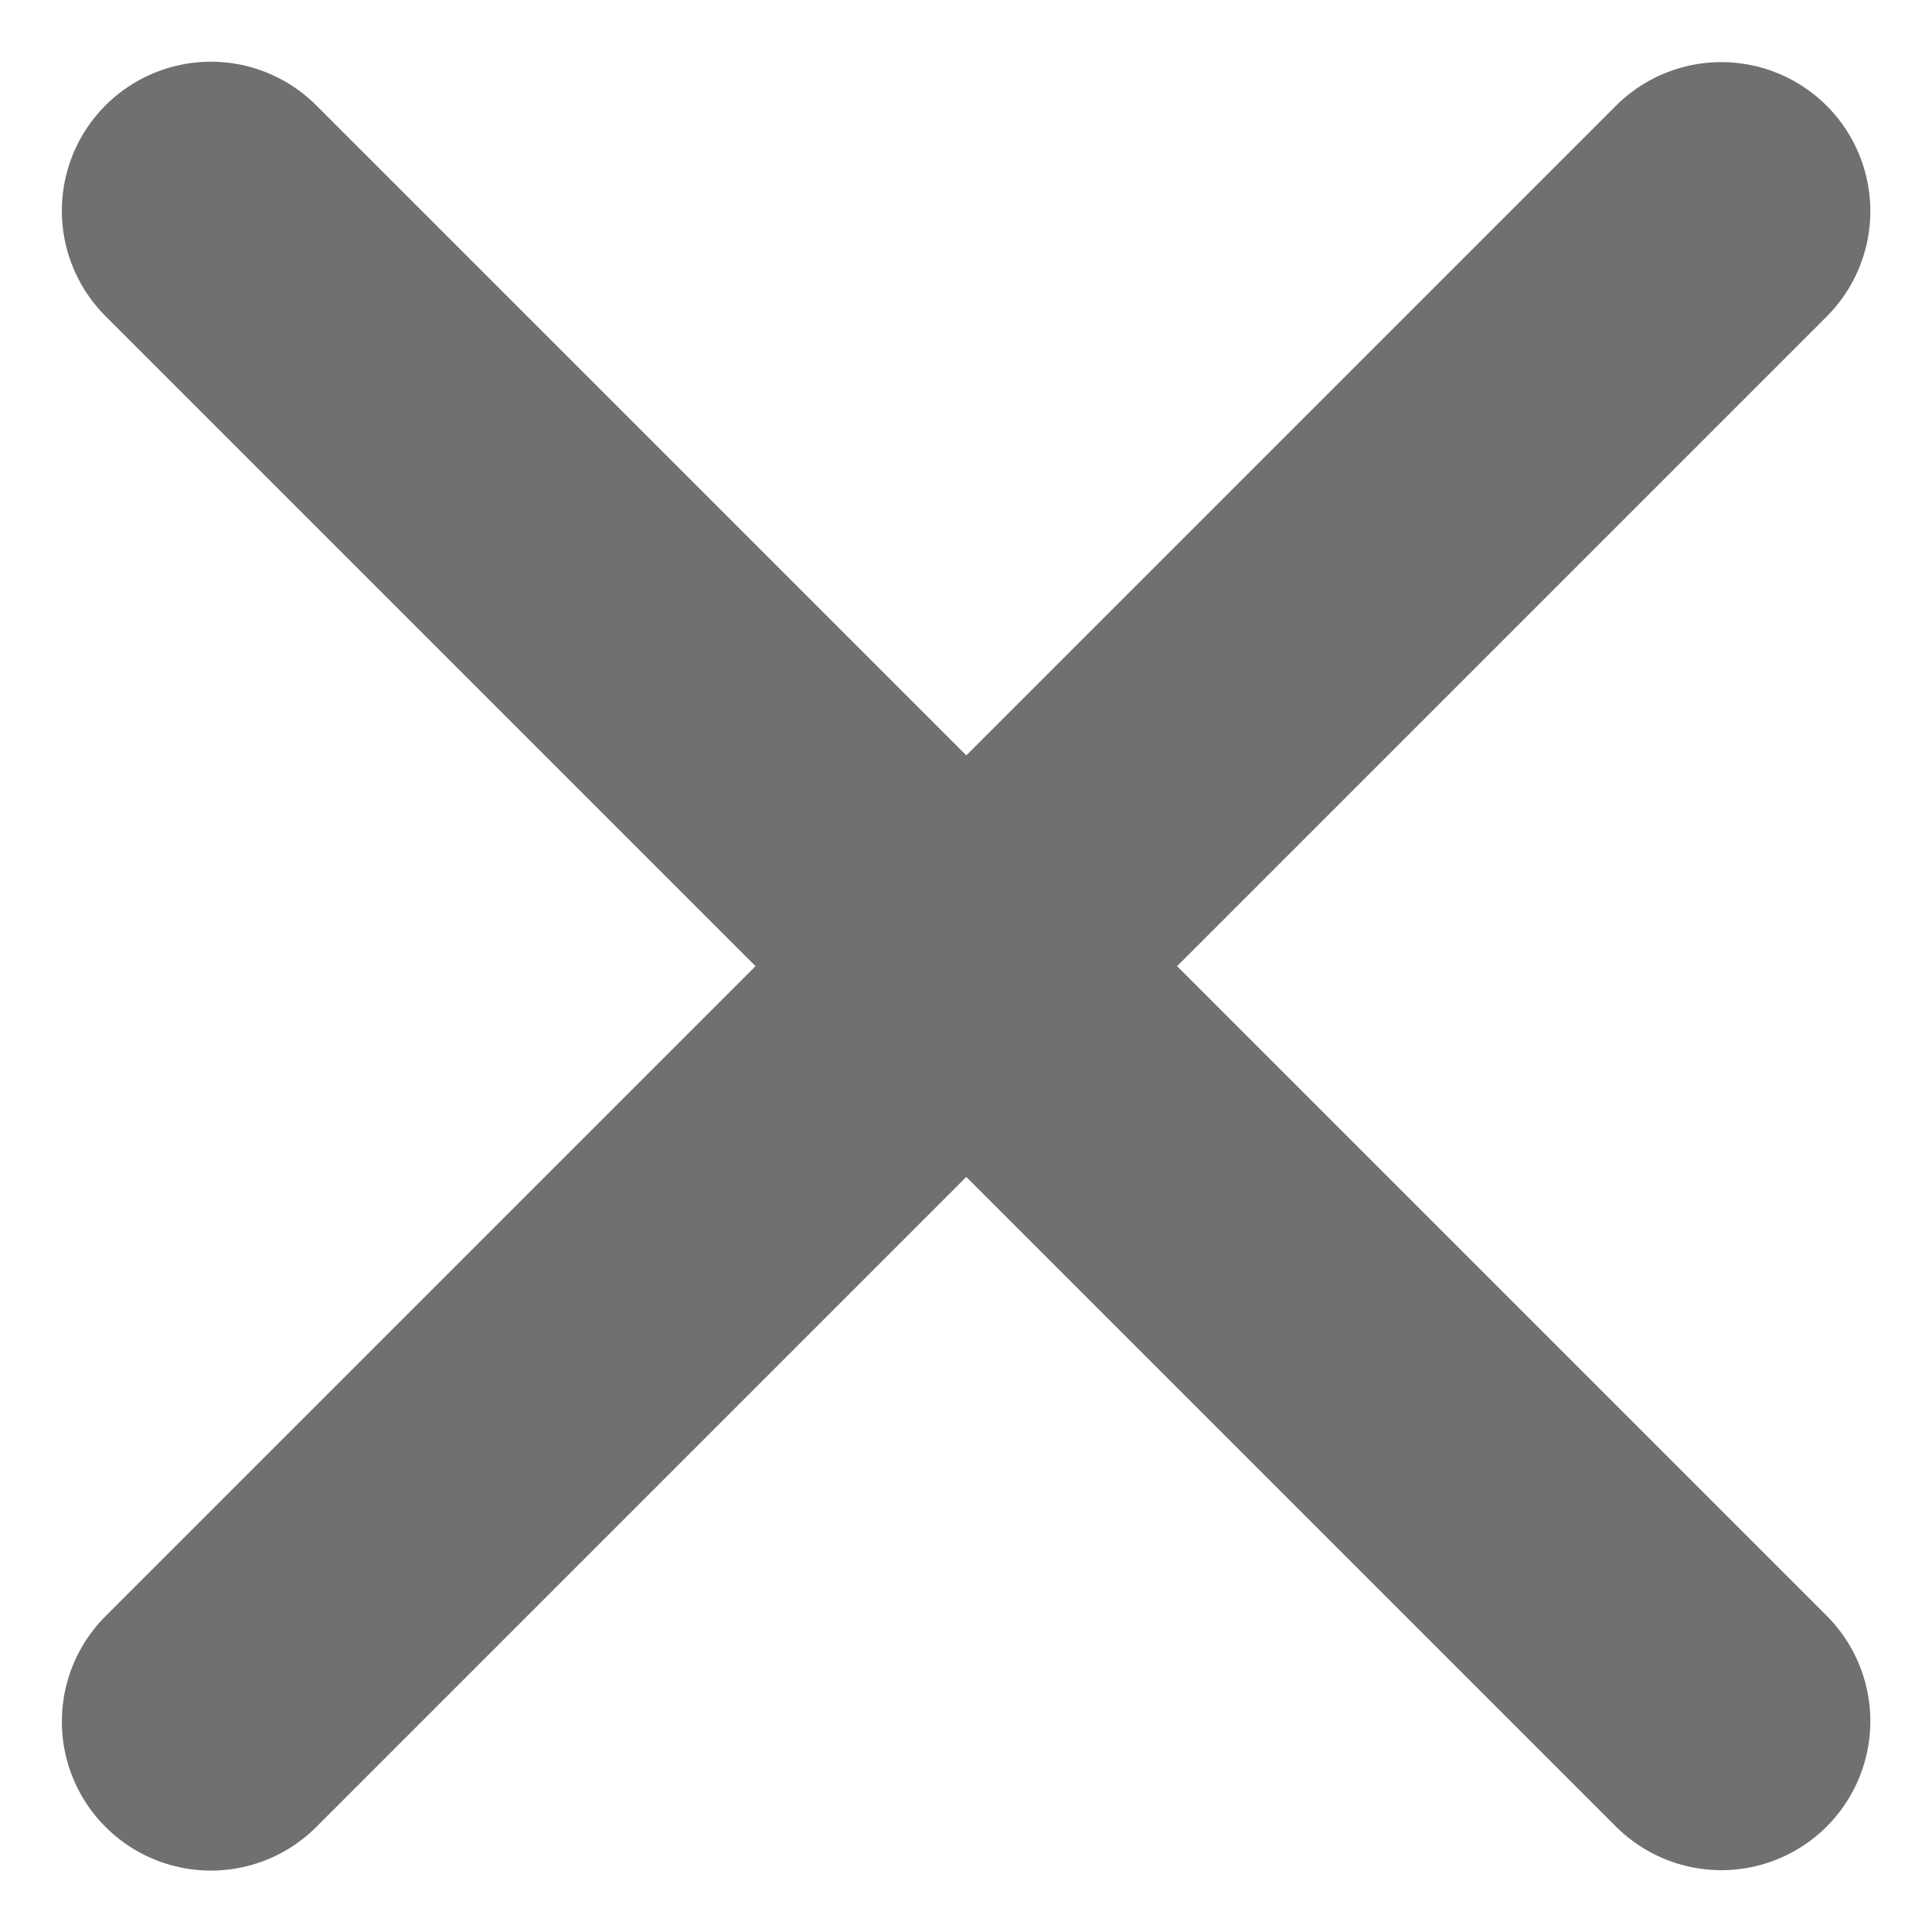
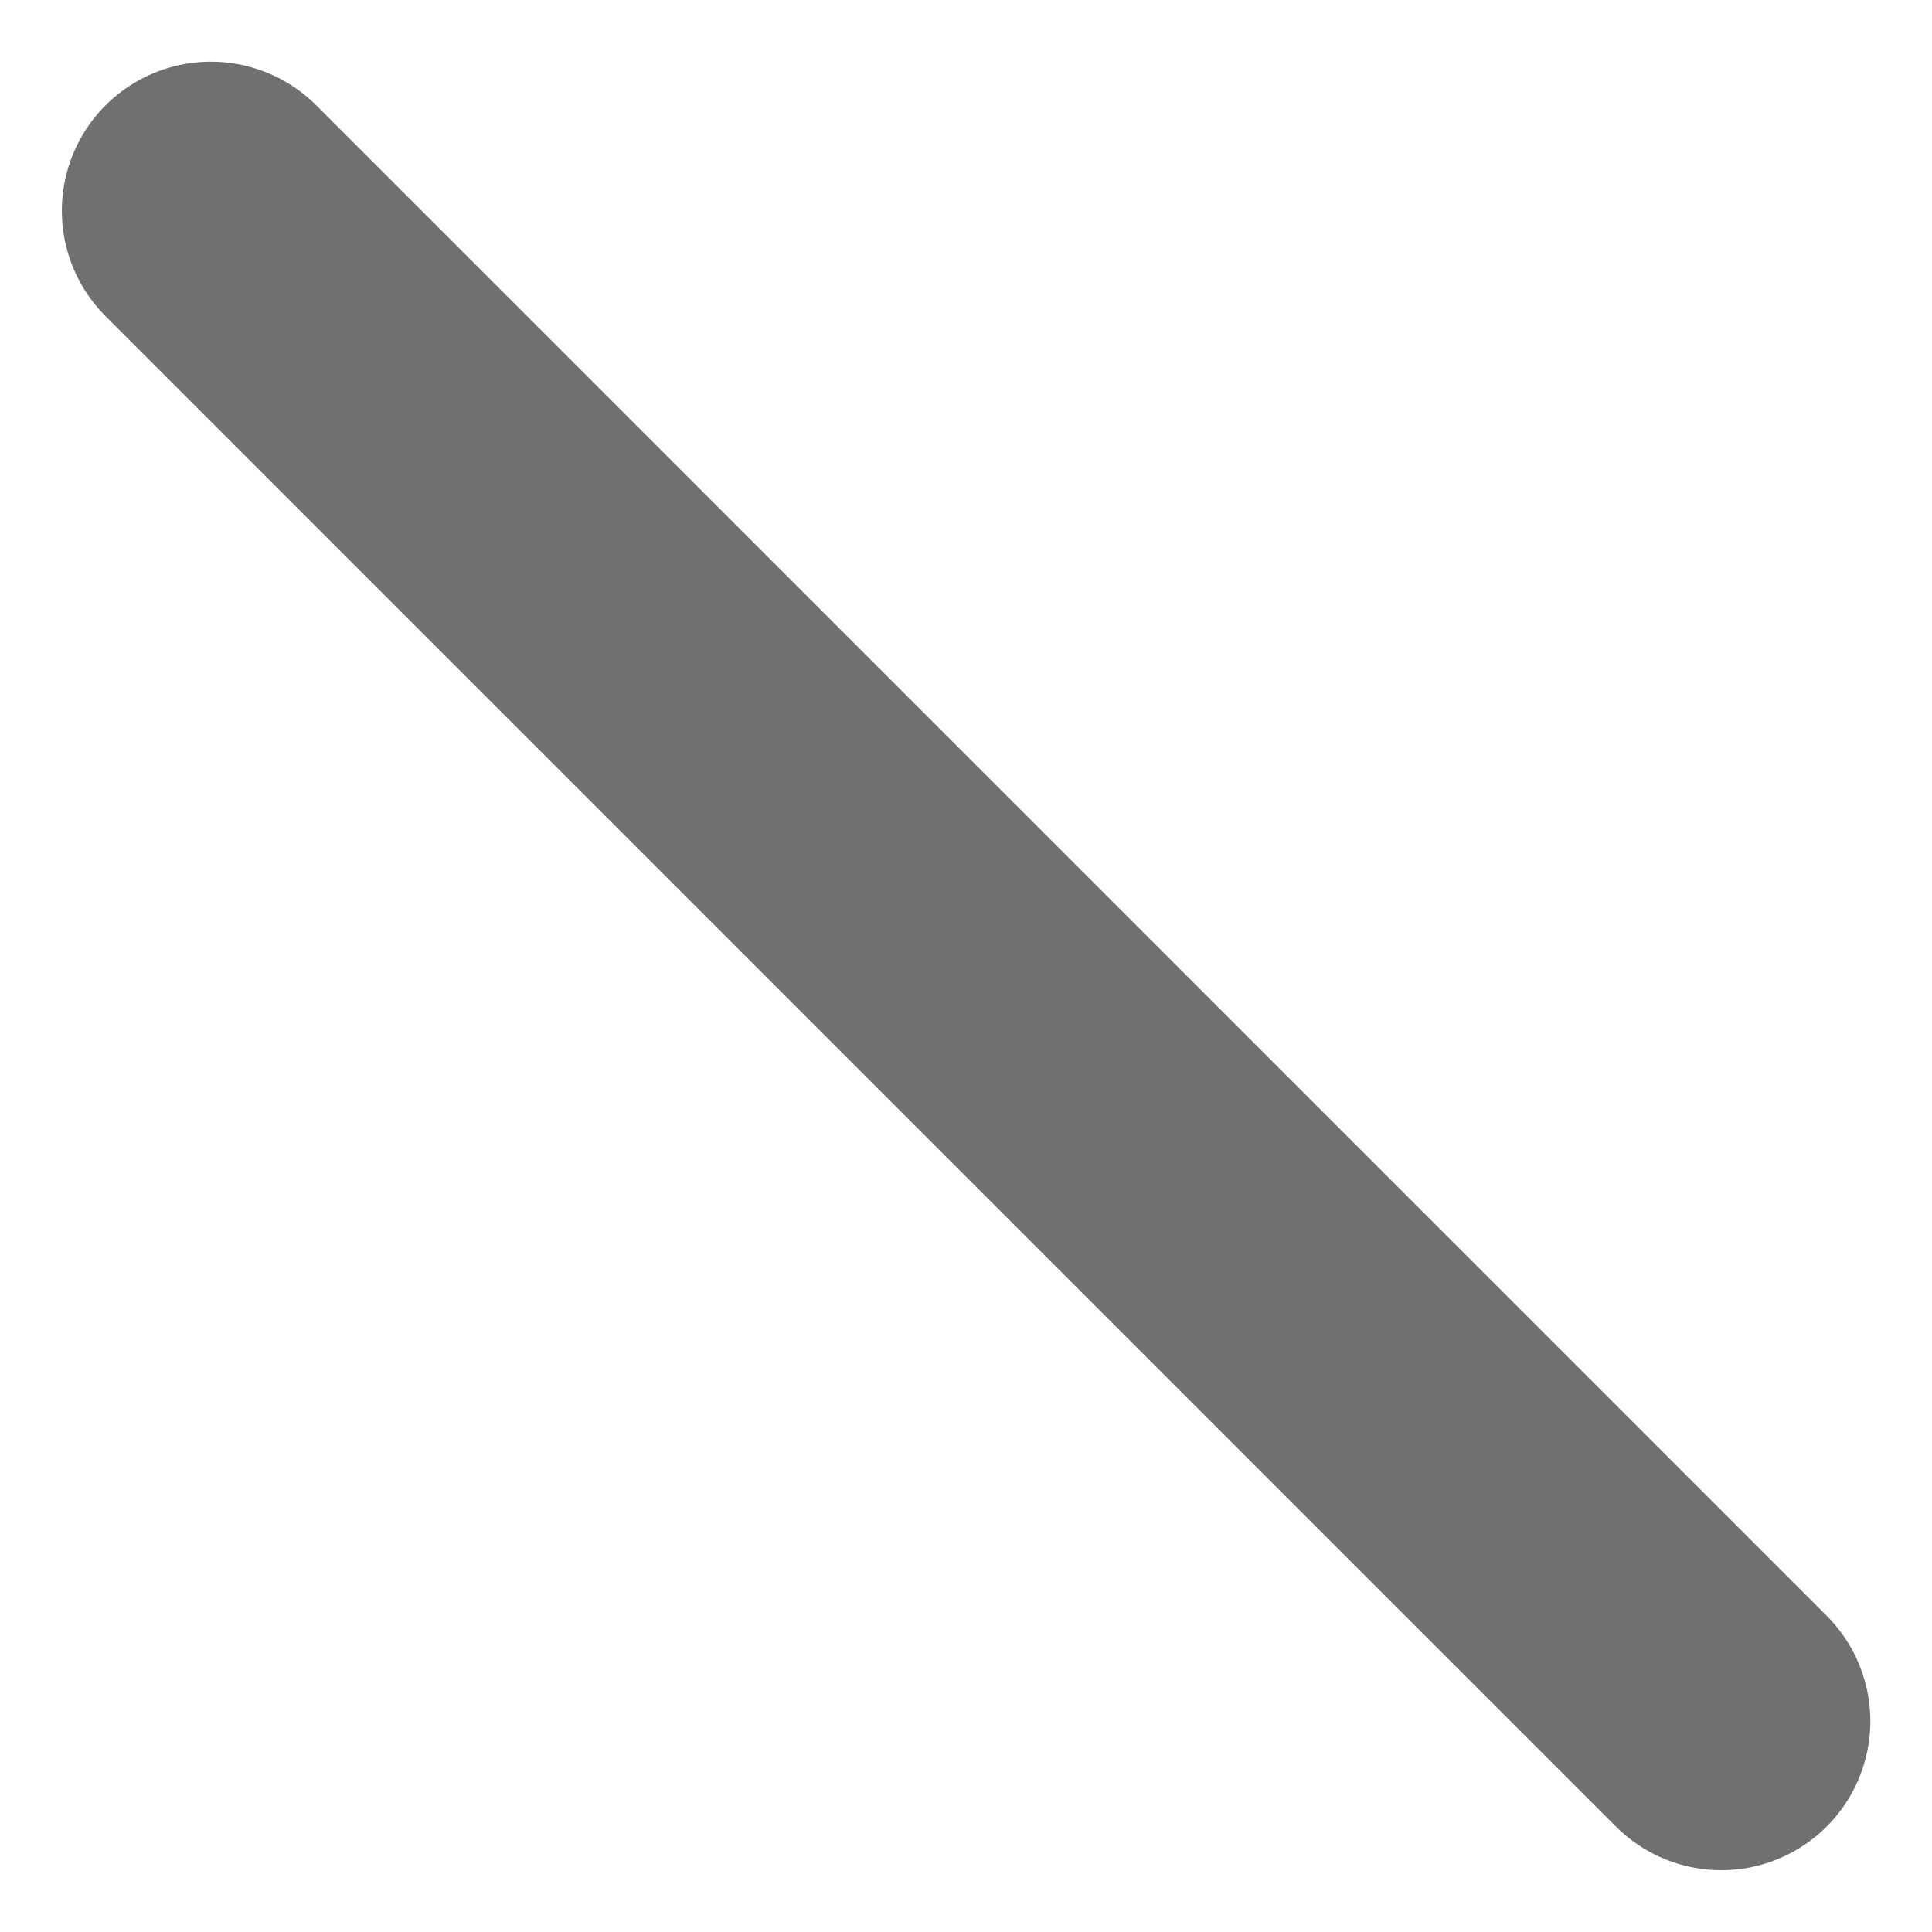
<svg xmlns="http://www.w3.org/2000/svg" width="12.963" height="12.965" viewBox="0 0 12.963 12.965">
  <g id="Groupe_1677" data-name="Groupe 1677" transform="translate(-395.768 -17.385)">
    <path id="Tracé_2175" data-name="Tracé 2175" d="M0,0H14.332" transform="translate(397.183 18.799) rotate(45)" fill="none" stroke="#707070" stroke-linecap="round" stroke-width="2" />
-     <path id="Tracé_2176" data-name="Tracé 2176" d="M0,0H14.332" transform="translate(397.183 28.936) rotate(-45)" fill="none" stroke="#707070" stroke-linecap="round" stroke-width="2" />
  </g>
</svg>